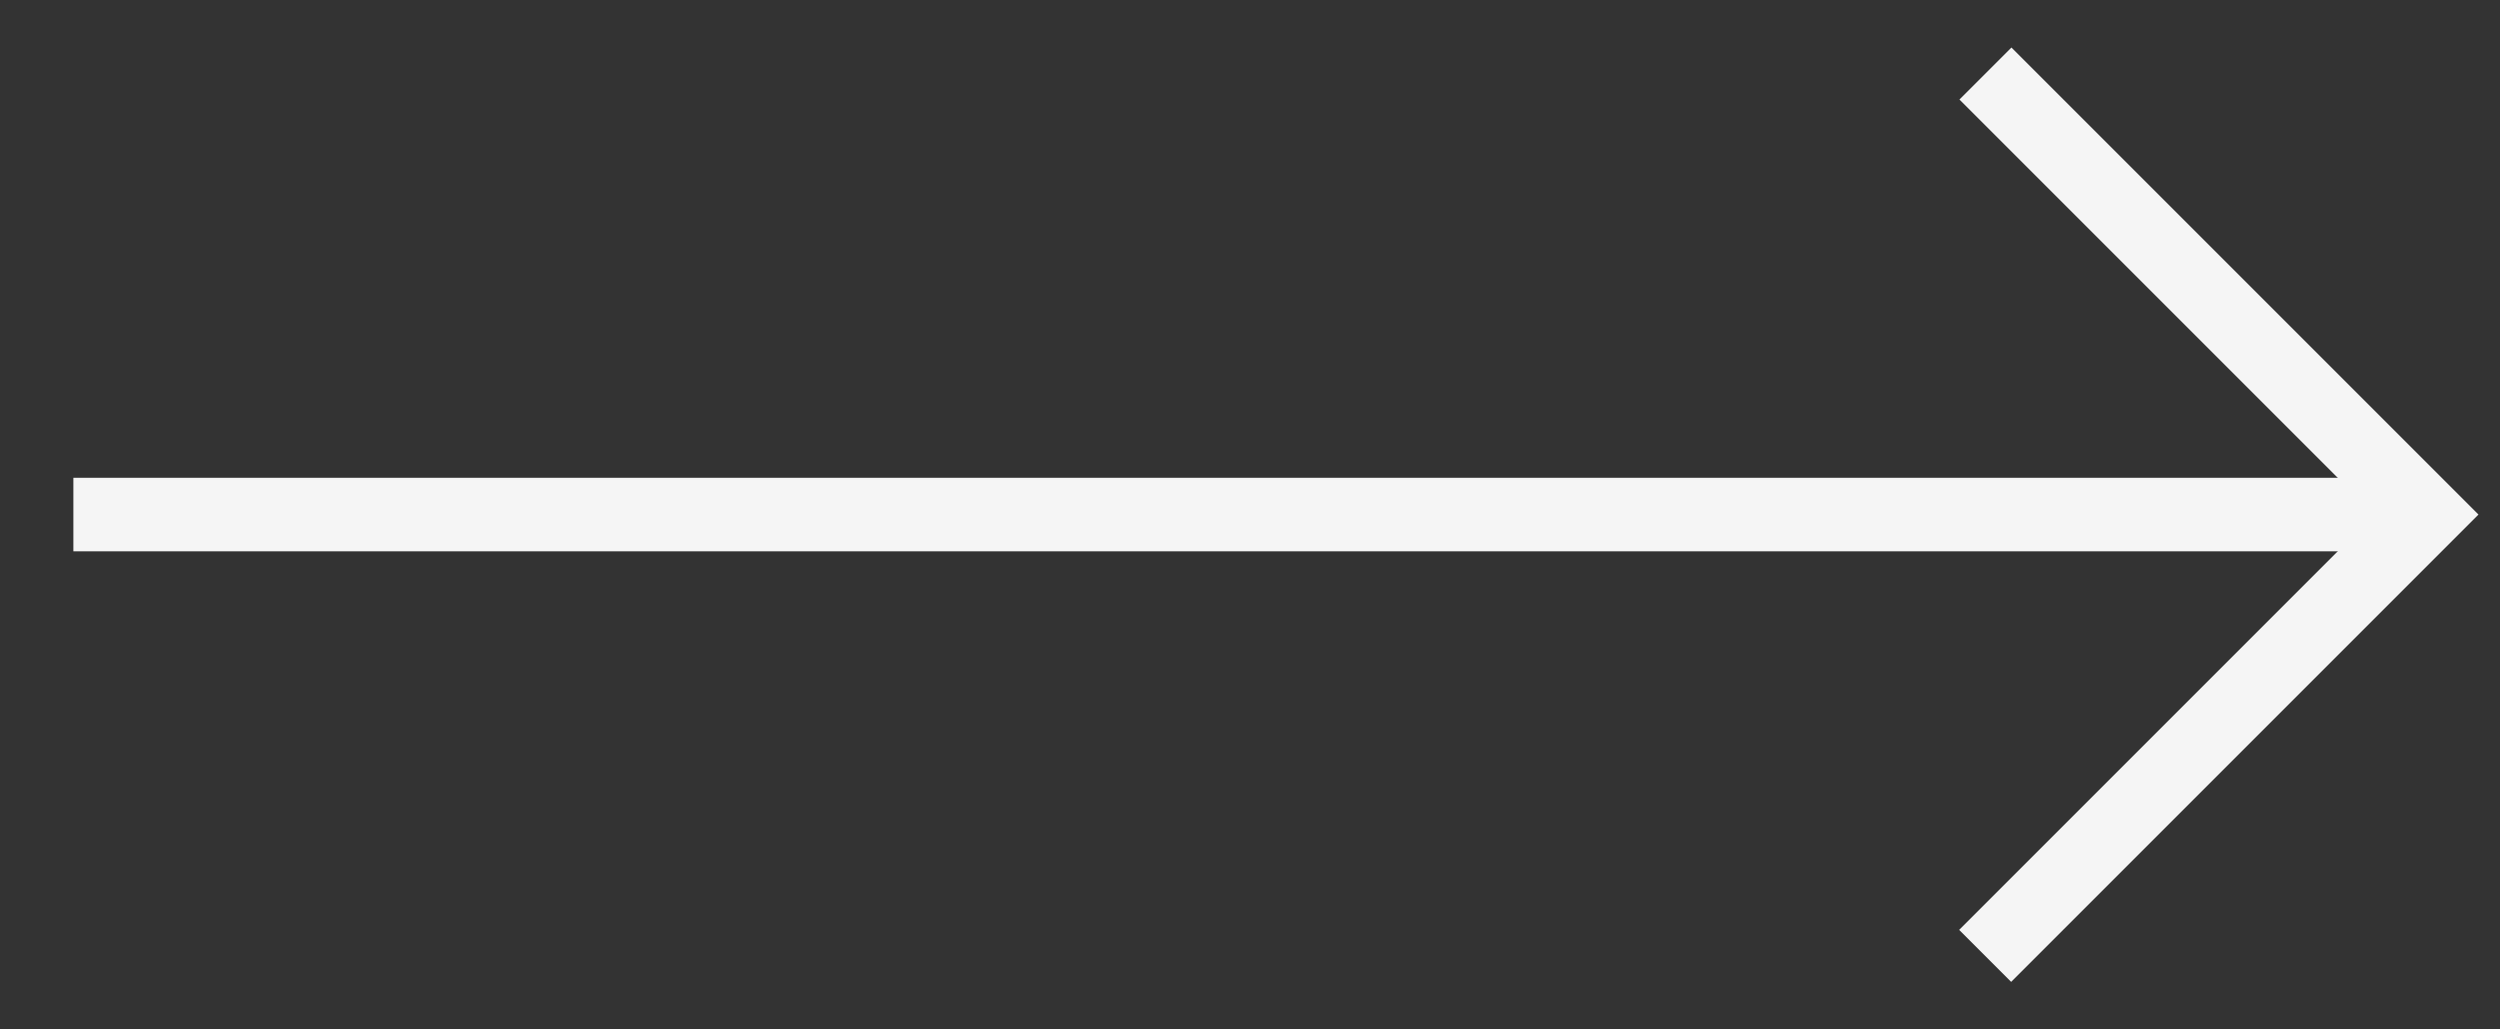
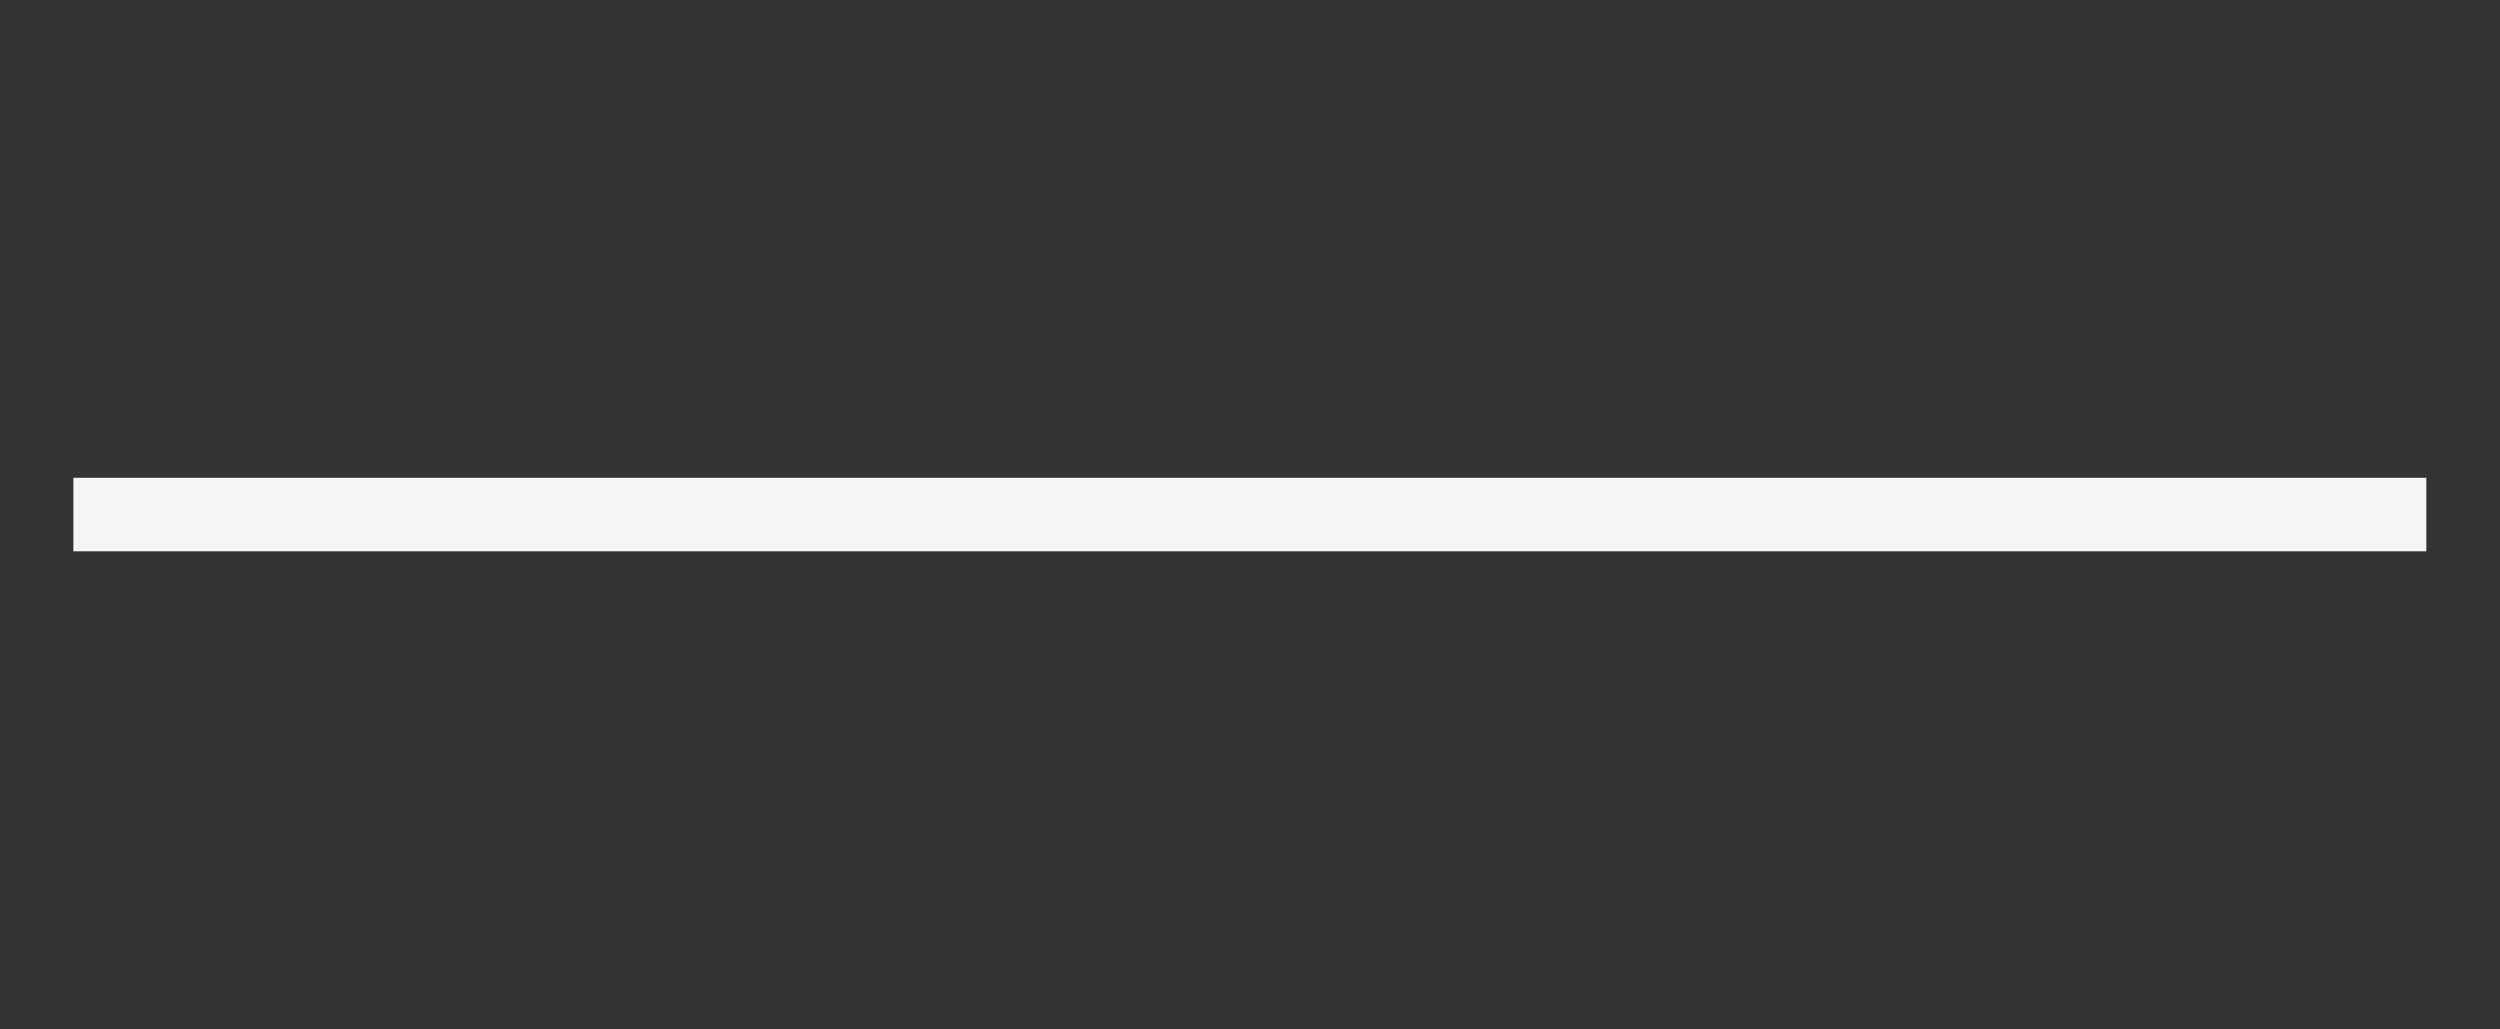
<svg xmlns="http://www.w3.org/2000/svg" width="34" height="14" viewBox="0 0 34 14" fill="none">
  <rect x="0" y="0" width="34" height="14" fill="#333333" stroke="none" />
-   <path d="M27.002 1L33 6.998L26.998 13" stroke="#F5F5F5" stroke-miterlimit="10" />
  <path d="M0.998 6.998H32.998" stroke="#F5F5F5" stroke-miterlimit="10" />
</svg>